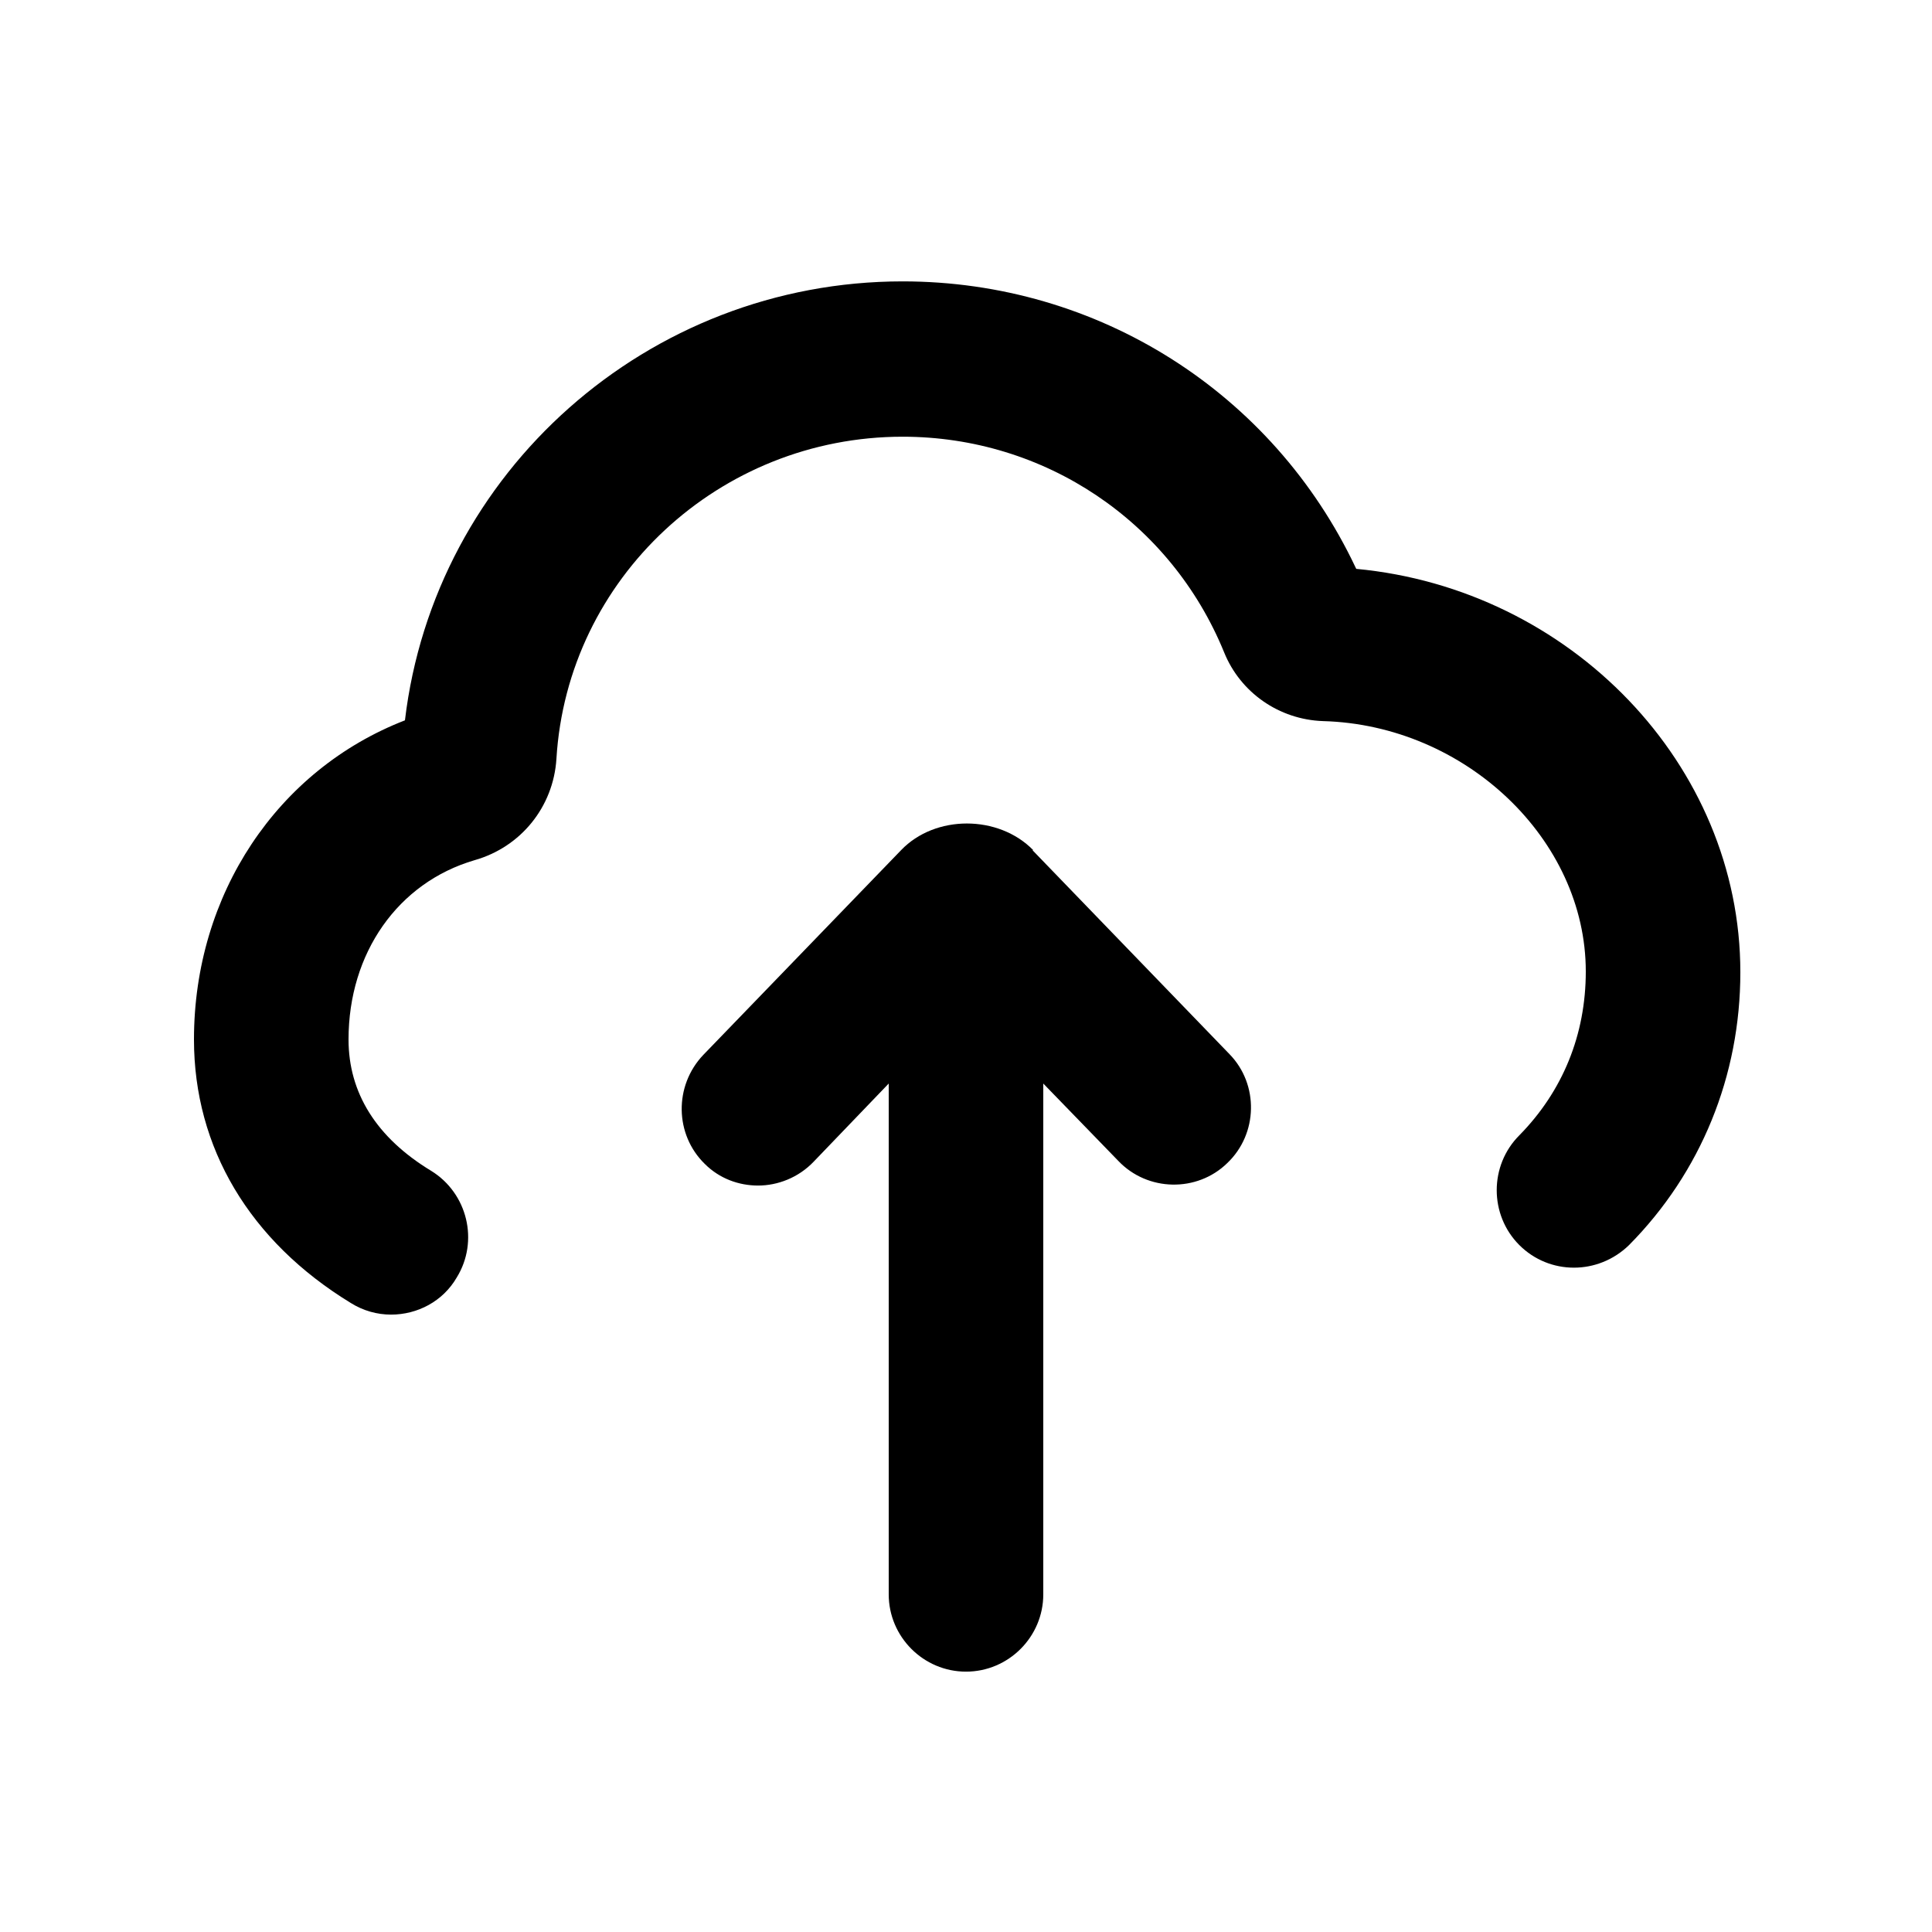
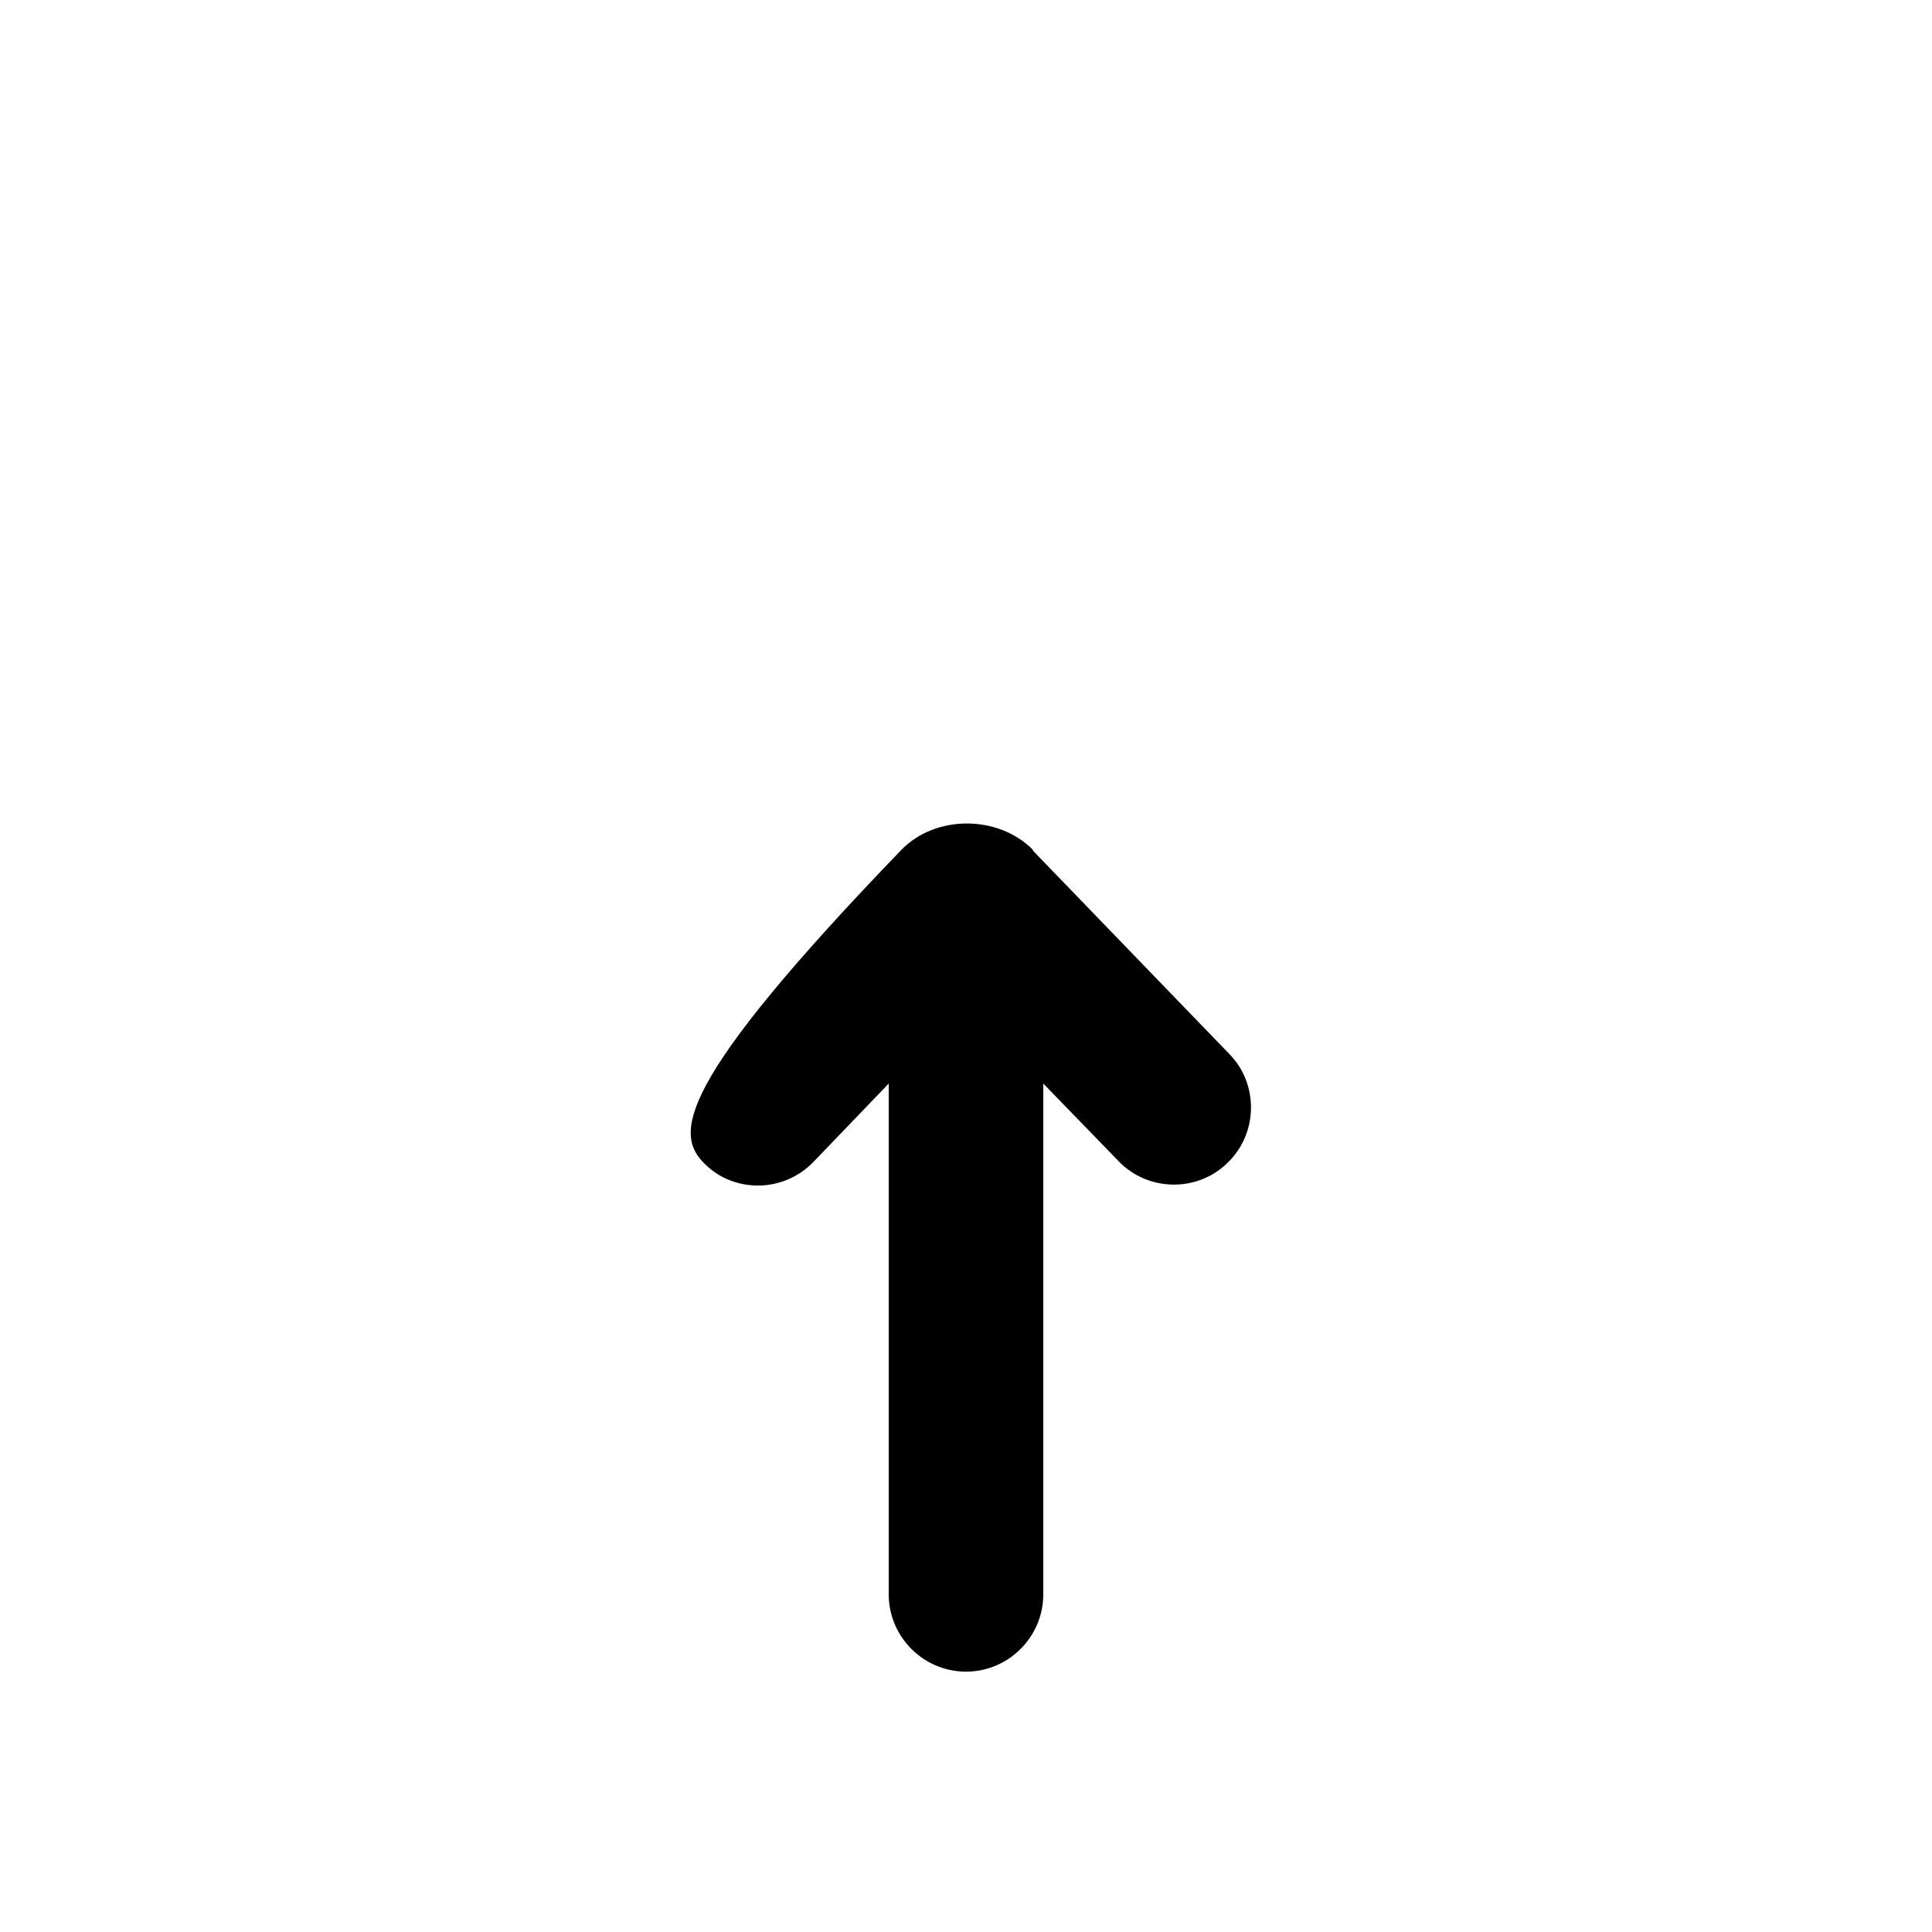
<svg xmlns="http://www.w3.org/2000/svg" width="25" height="25" viewBox="0 0 25 25" fill="none">
-   <path d="M17.54 7.341C16.47 5.081 14.21 3.641 11.68 3.641C8.38 3.641 5.62 6.111 5.24 9.321C3.59 9.961 2.51 11.571 2.51 13.451C2.51 14.851 3.23 16.061 4.54 16.861C4.7 16.961 4.88 17.011 5.06 17.011C5.4 17.011 5.73 16.841 5.91 16.531C6.2 16.061 6.05 15.441 5.58 15.151C4.87 14.721 4.51 14.141 4.51 13.451C4.51 12.331 5.15 11.421 6.14 11.131C6.74 10.961 7.16 10.441 7.2 9.821C7.34 7.481 9.31 5.651 11.68 5.651C13.52 5.651 15.15 6.751 15.84 8.441C16.05 8.961 16.55 9.311 17.12 9.331C18.96 9.381 20.52 10.861 20.52 12.571C20.52 13.391 20.22 14.121 19.66 14.691C19.27 15.081 19.27 15.721 19.66 16.111C20.05 16.501 20.68 16.501 21.08 16.111C22.01 15.171 22.52 13.921 22.52 12.581C22.52 9.891 20.32 7.621 17.55 7.361L17.54 7.341Z" fill="black" />
-   <path d="M13.37 11.001C12.92 10.541 12.1 10.541 11.66 11.001L9.1 13.651C8.72 14.051 8.73 14.681 9.12 15.061C9.31 15.251 9.56 15.341 9.81 15.341C10.06 15.341 10.33 15.241 10.53 15.031L11.5 14.021V20.631C11.5 21.181 11.95 21.631 12.5 21.631C13.05 21.631 13.5 21.181 13.5 20.631V14.021L14.47 15.021C14.85 15.421 15.49 15.431 15.88 15.051C16.28 14.671 16.29 14.031 15.91 13.641L13.36 11.001H13.37Z" fill="black" />
+   <path d="M13.37 11.001C12.92 10.541 12.1 10.541 11.66 11.001C8.72 14.051 8.73 14.681 9.12 15.061C9.31 15.251 9.56 15.341 9.81 15.341C10.06 15.341 10.33 15.241 10.53 15.031L11.5 14.021V20.631C11.5 21.181 11.95 21.631 12.5 21.631C13.05 21.631 13.5 21.181 13.5 20.631V14.021L14.47 15.021C14.85 15.421 15.49 15.431 15.88 15.051C16.28 14.671 16.29 14.031 15.91 13.641L13.36 11.001H13.37Z" fill="black" />
</svg>